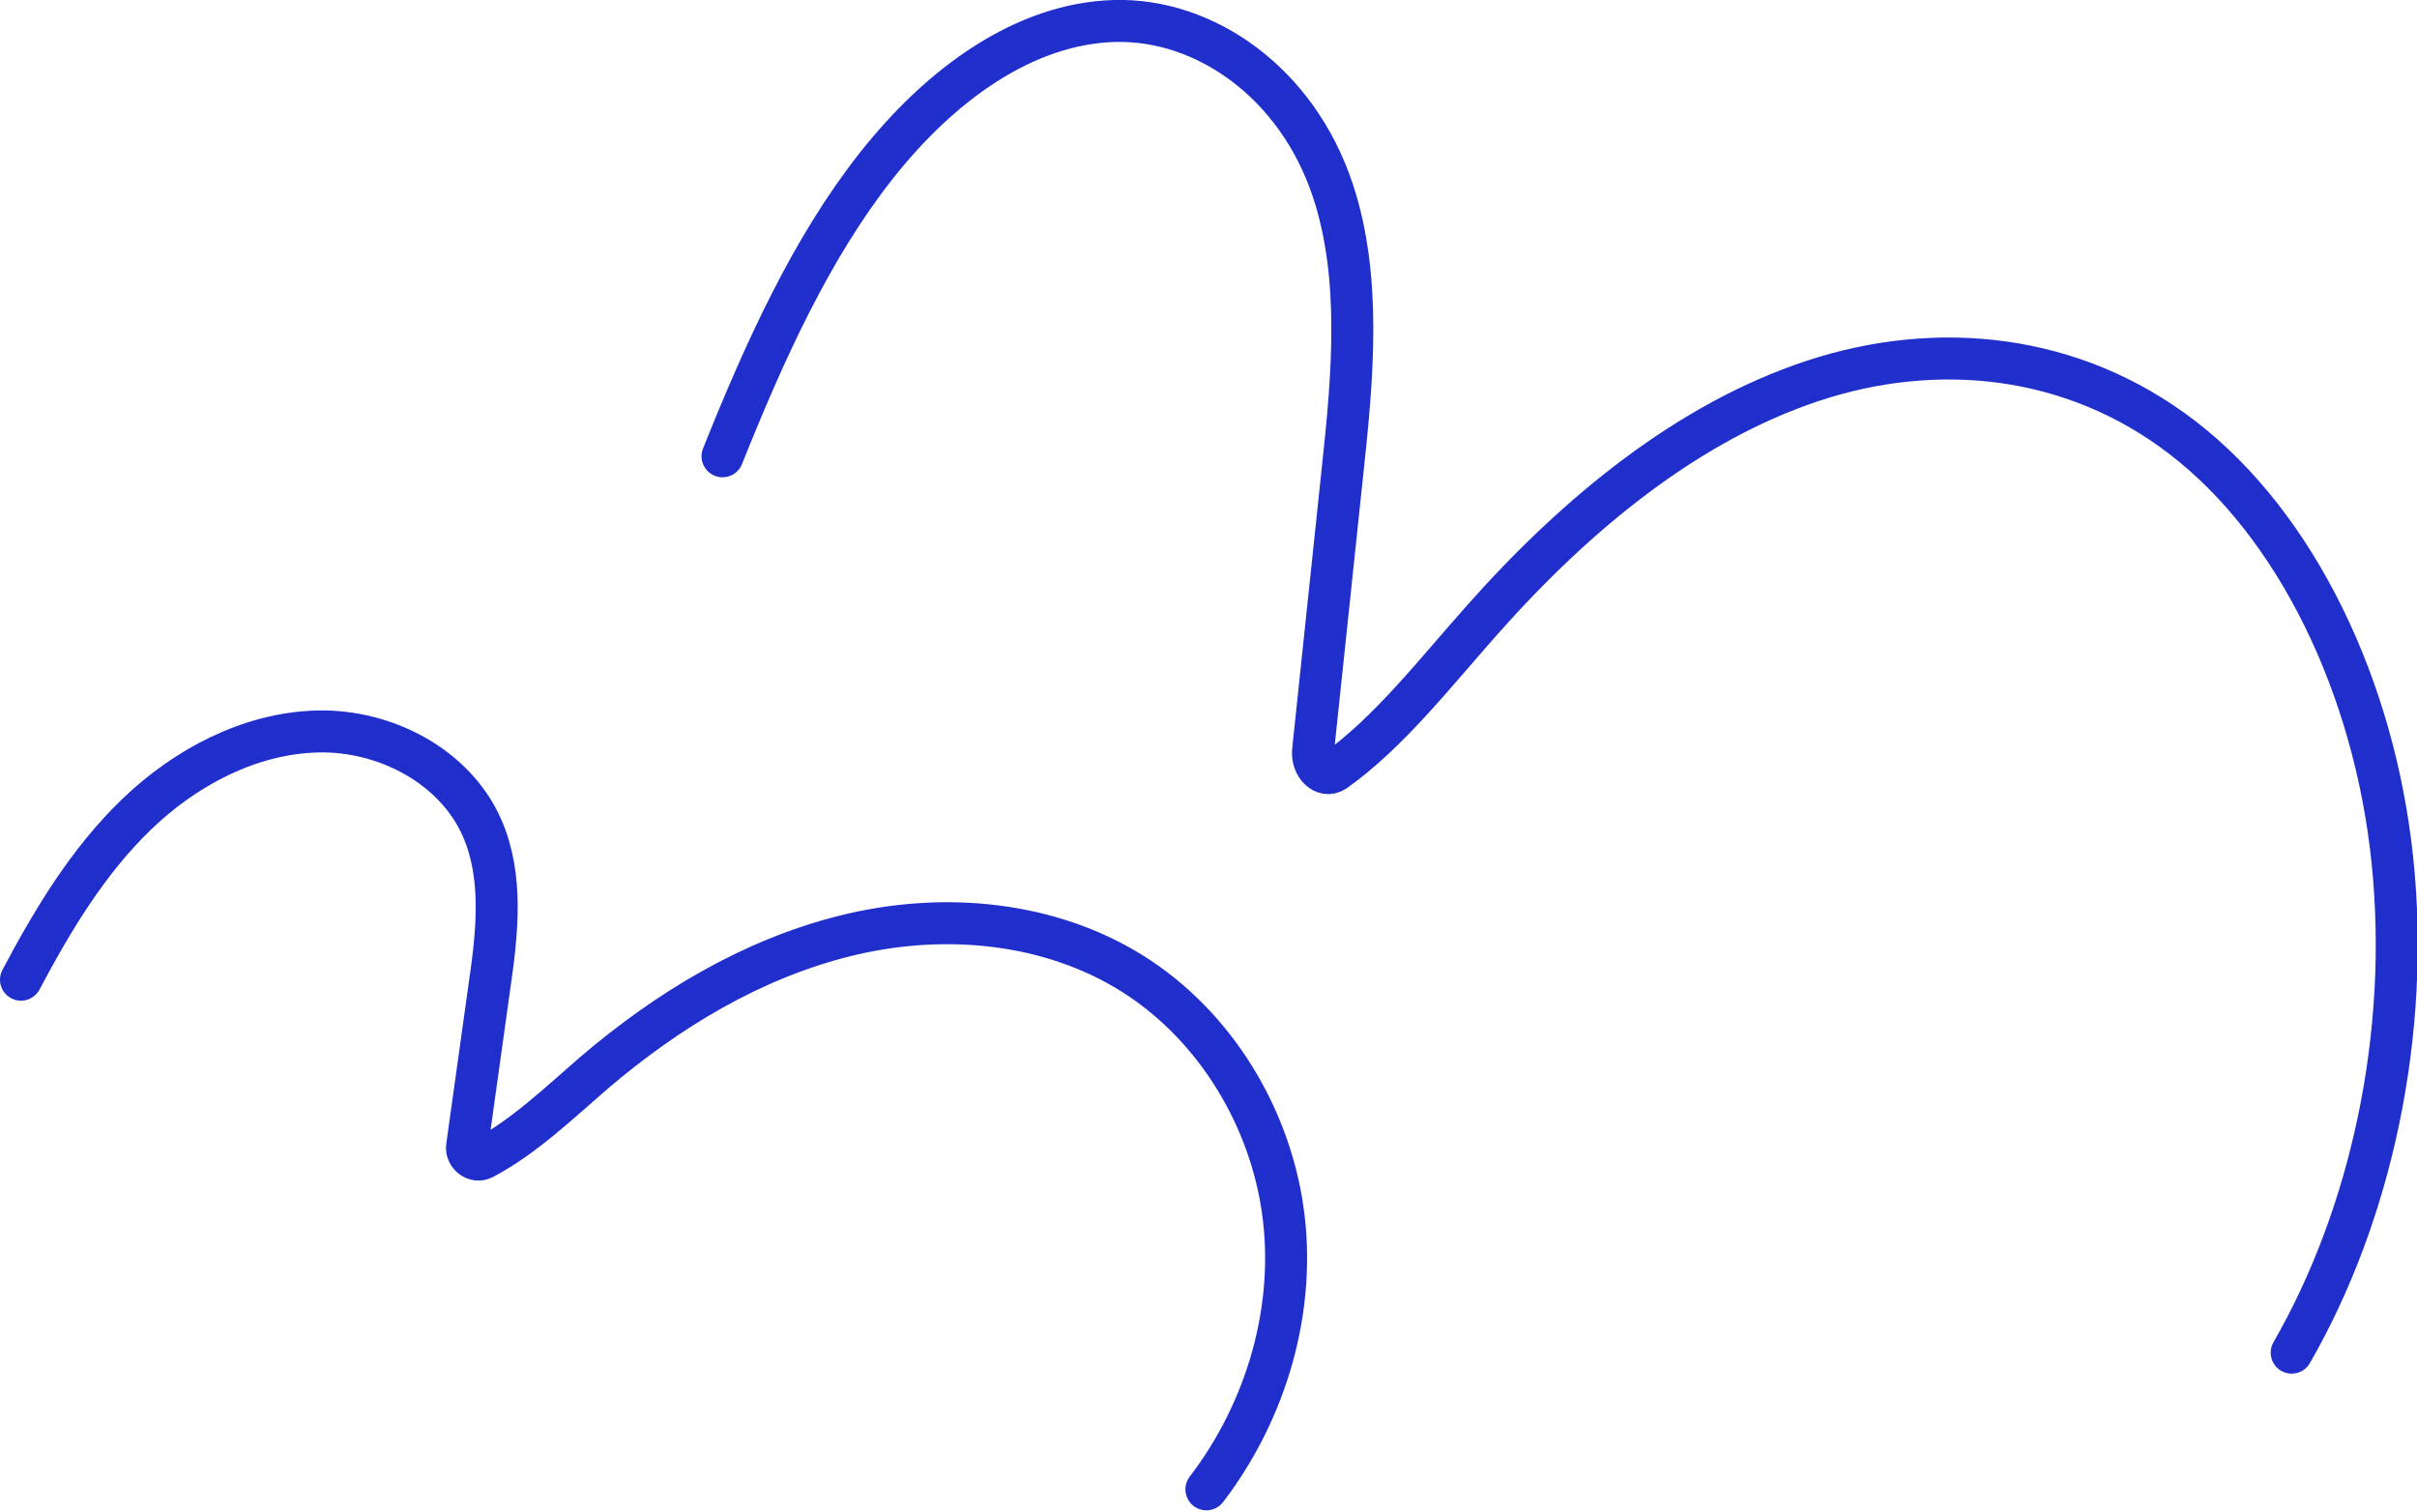
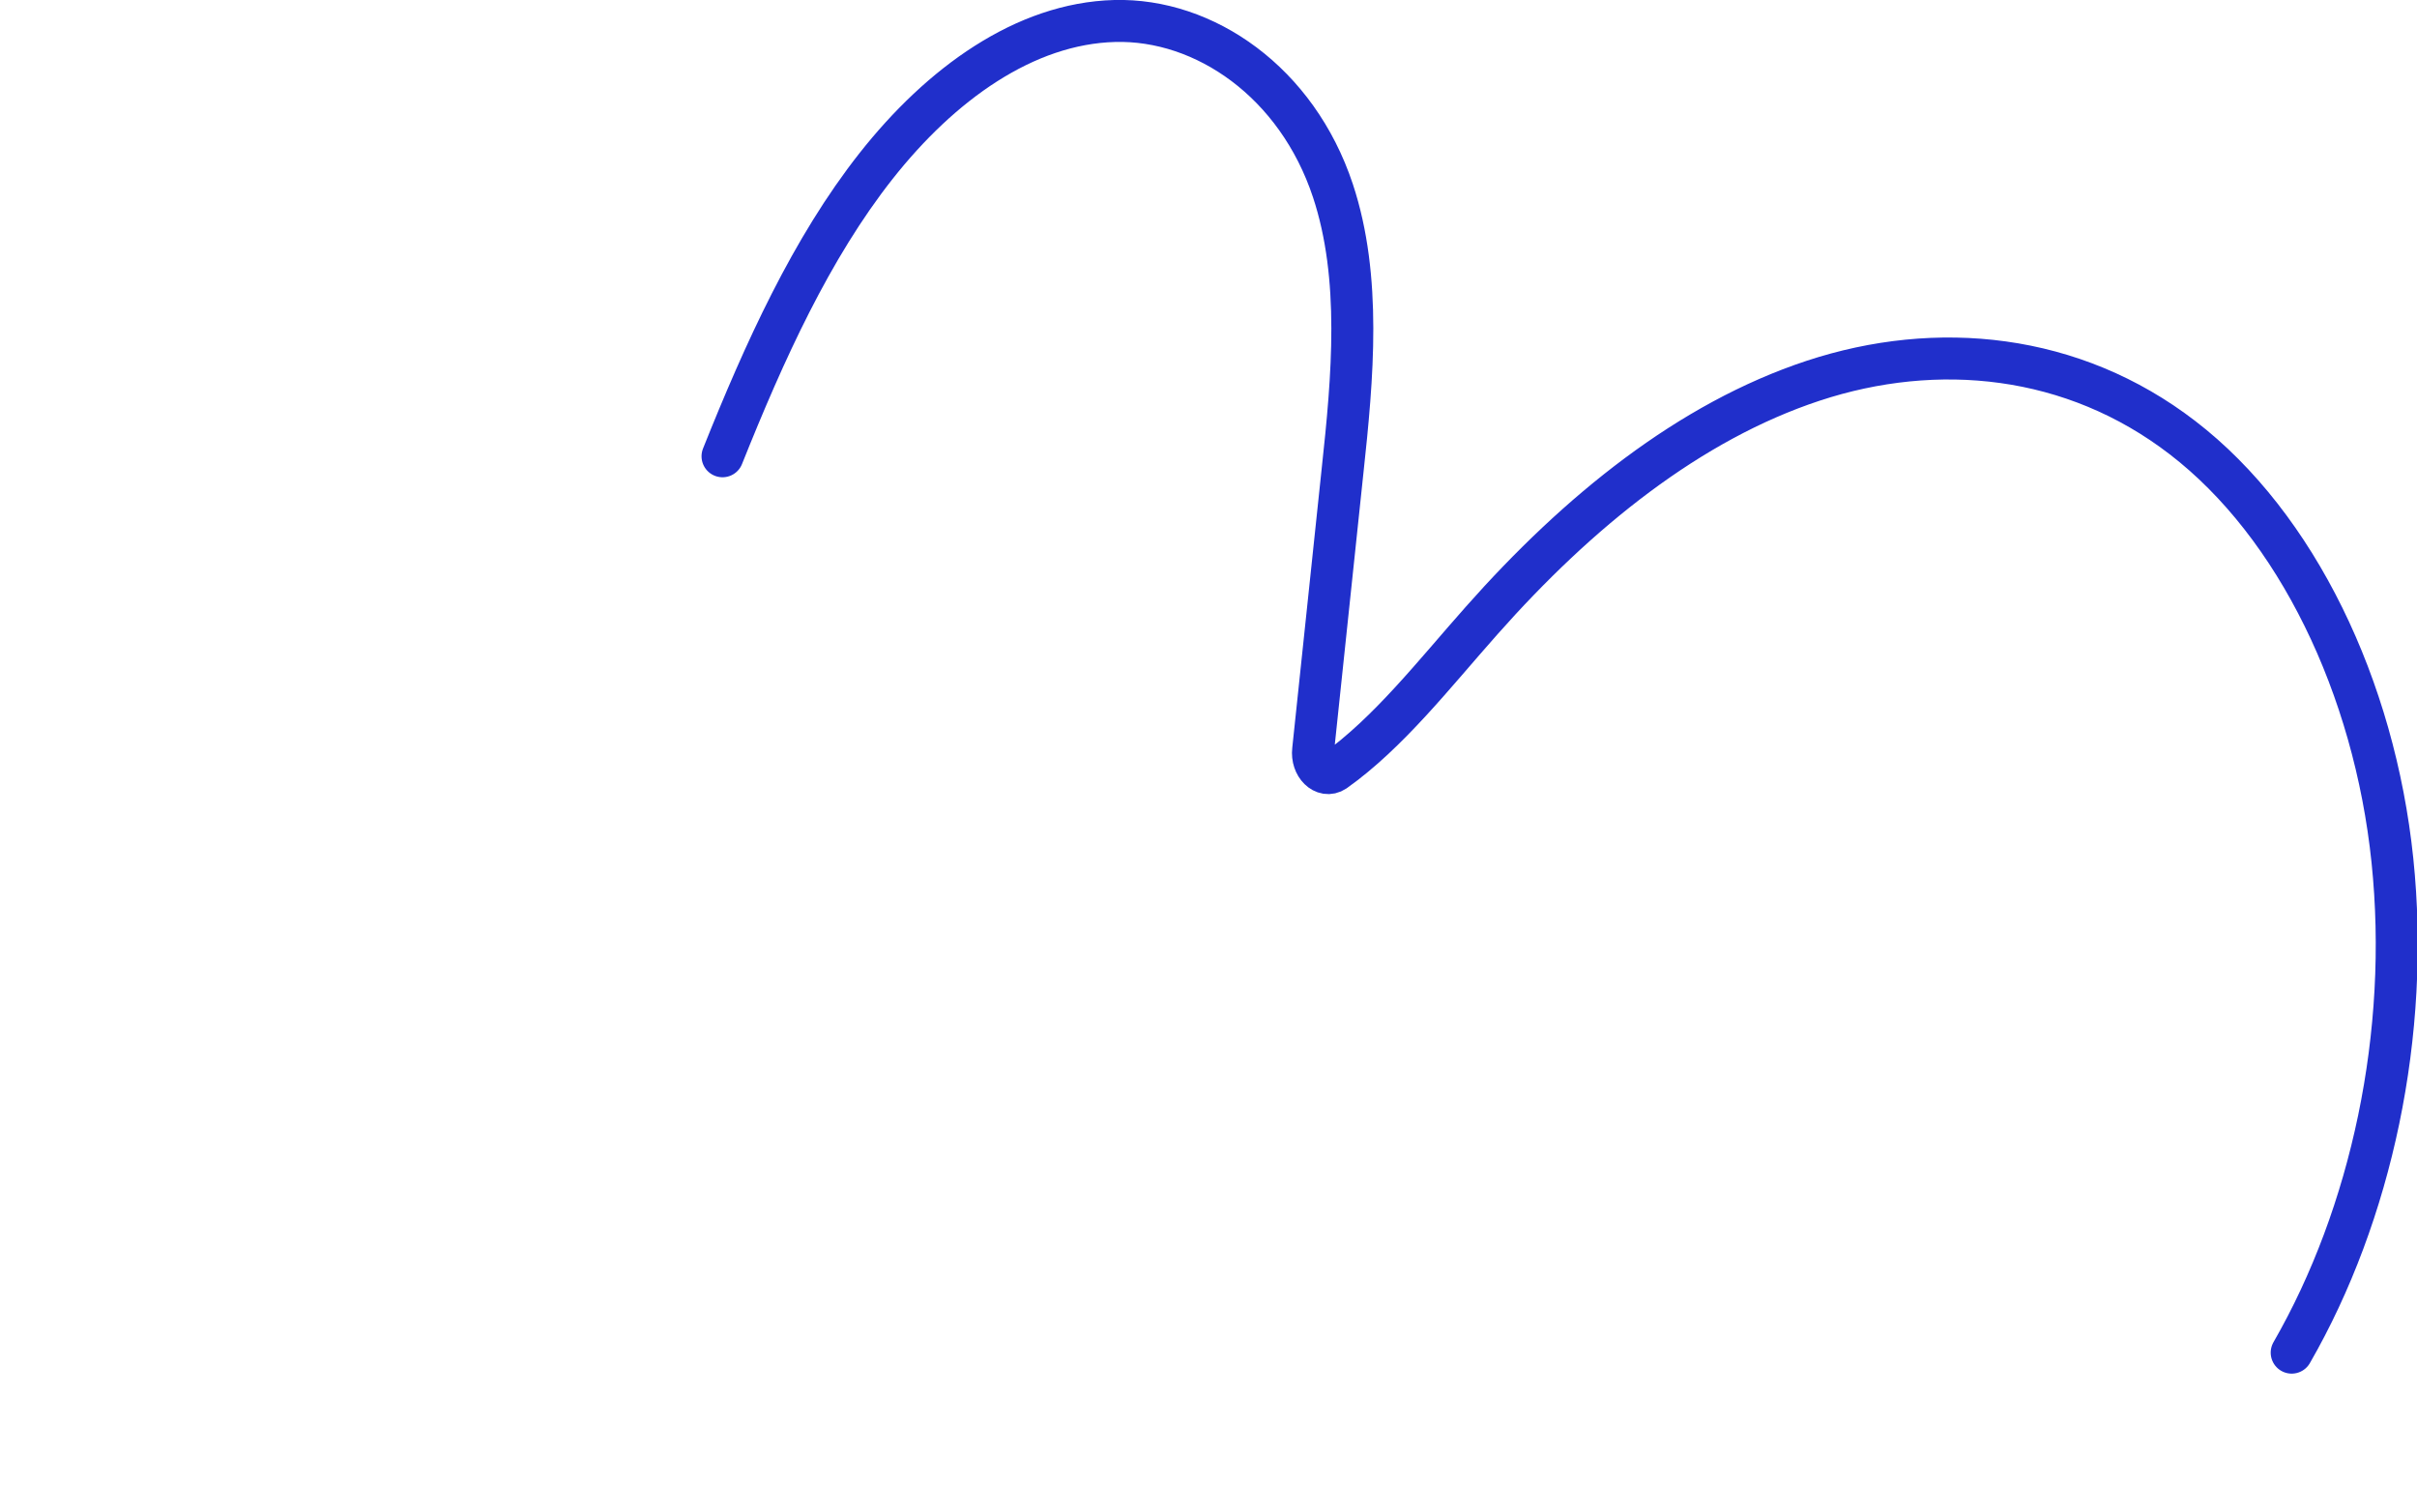
<svg xmlns="http://www.w3.org/2000/svg" id="Layer_2" data-name="Layer 2" viewBox="0 0 40.31 25.21">
  <defs>
    <style>      .cls-1 {        fill: none;        stroke: #202fcb;        stroke-linecap: round;        stroke-miterlimit: 10;        stroke-width: .7px;      }    </style>
  </defs>
  <g id="Layer_2-2" data-name="Layer 2">
-     <path class="cls-1" d="m.35,16.34c.53-1,1.12-1.98,1.93-2.76s1.88-1.35,3.01-1.38,2.3.58,2.75,1.61c.36.82.25,1.77.12,2.66l-.37,2.65c-.02.15.14.27.27.2.68-.36,1.26-.92,1.85-1.43,1.22-1.04,2.62-1.89,4.18-2.28s3.27-.26,4.65.54c1.43.83,2.41,2.37,2.65,4.01s-.26,3.36-1.27,4.68" />
    <path class="cls-1" d="m12.05,7.61c.7-1.75,1.48-3.47,2.56-4.84s2.48-2.38,3.98-2.42,3.04,1.02,3.64,2.83c.48,1.45.33,3.11.16,4.68l-.49,4.65c-.03.26.18.47.36.35.9-.64,1.66-1.62,2.45-2.51,1.61-1.82,3.47-3.32,5.53-4s4.33-.46,6.16.95c1.9,1.46,3.2,4.16,3.5,7.05s-.35,5.9-1.68,8.21" />
  </g>
</svg>